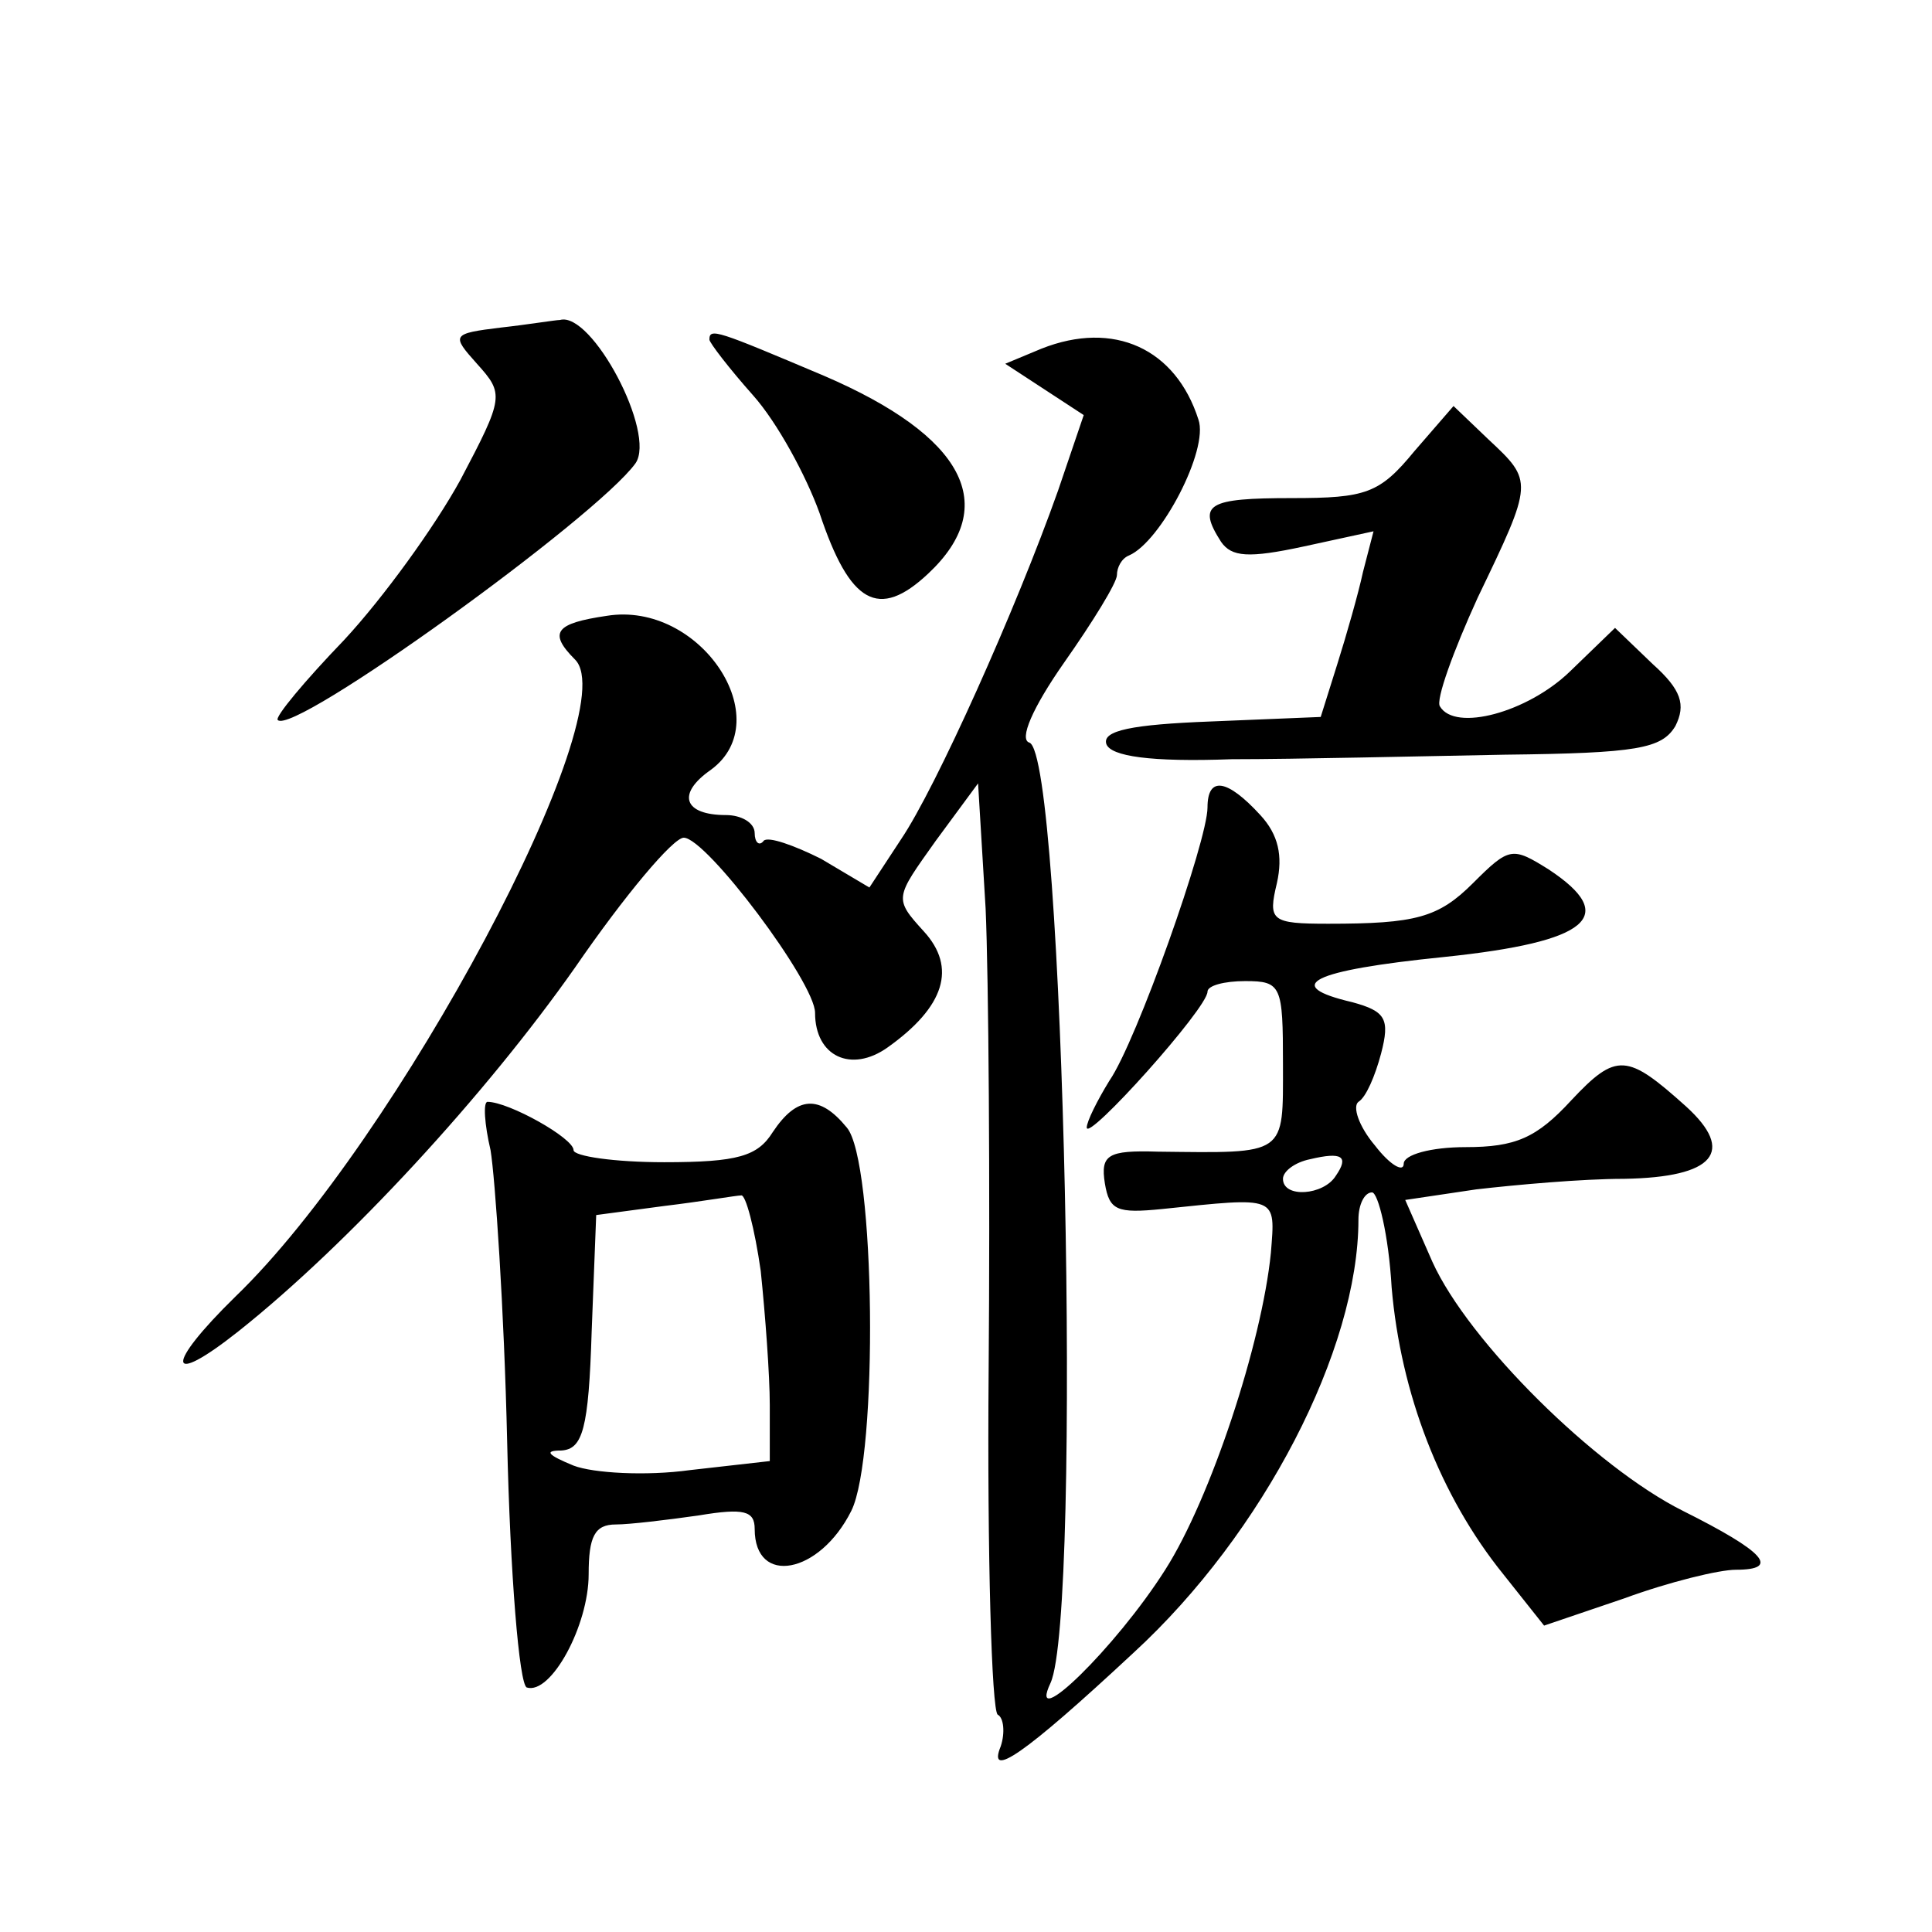
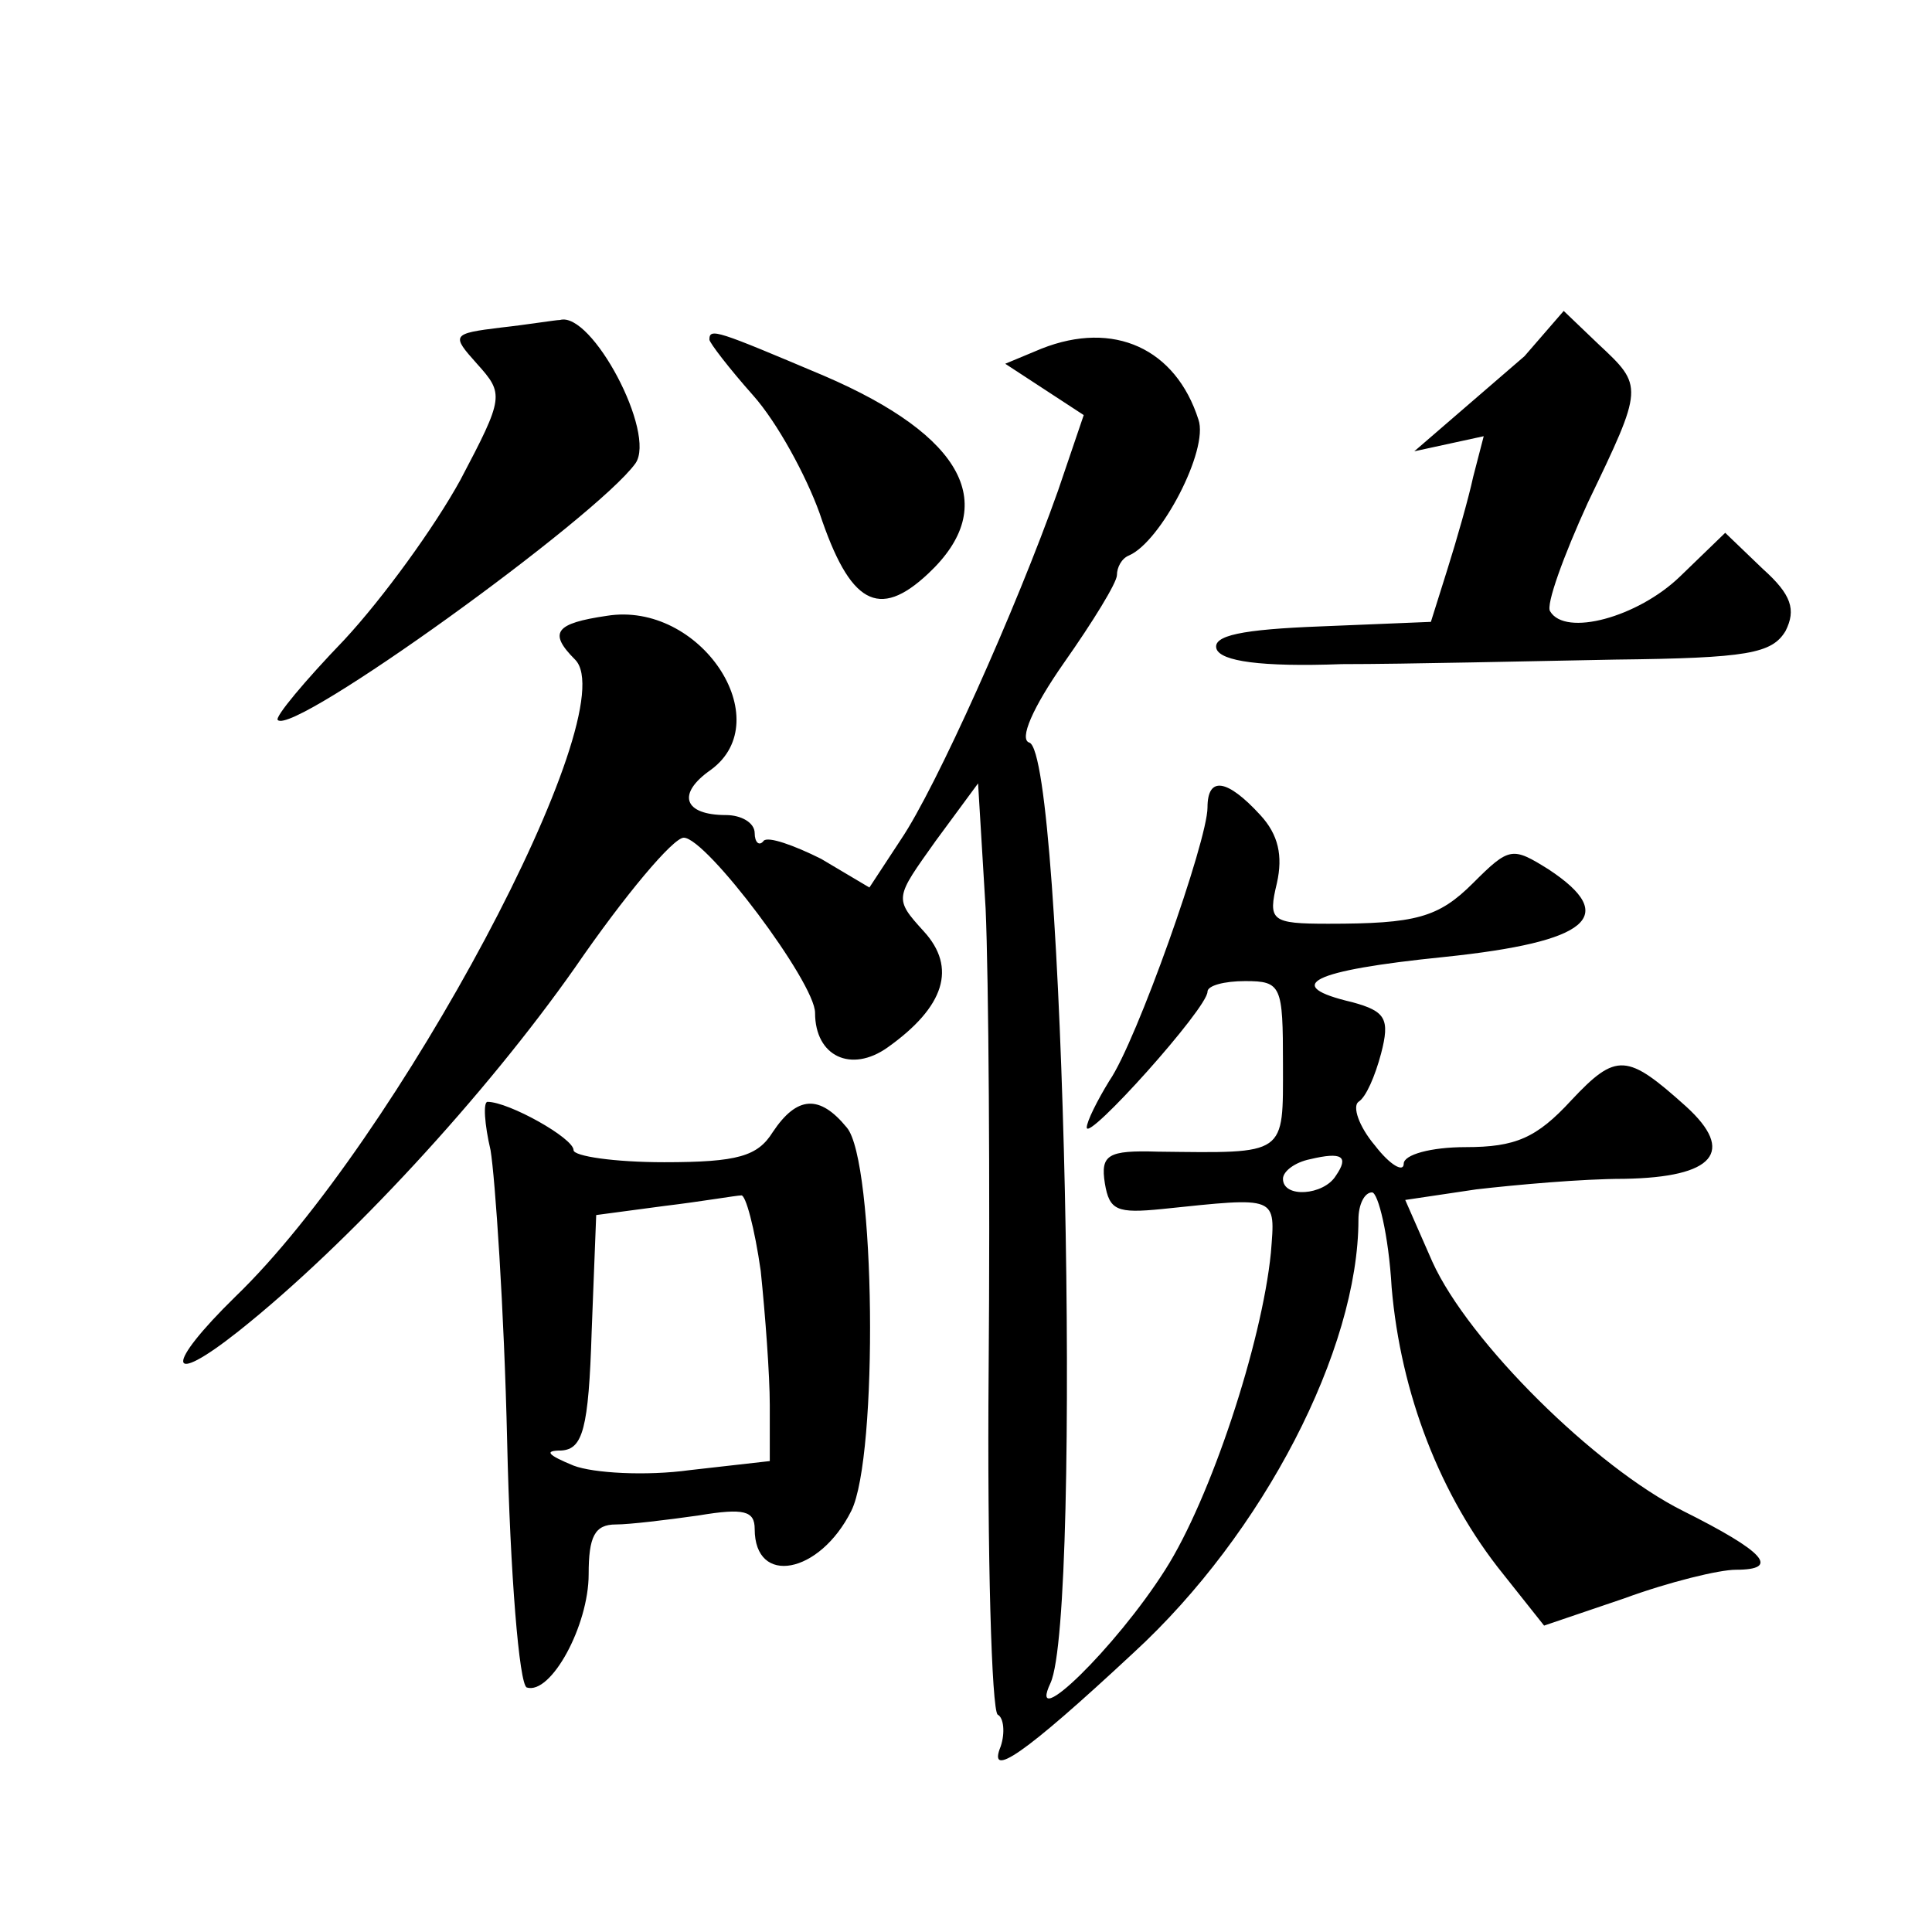
<svg xmlns="http://www.w3.org/2000/svg" version="1.0" width="128pt" height="128pt" viewBox="0 0 128 128" preserveAspectRatio="xMidYMid meet">
  <g transform="translate(0,128) scale(0.1,-0.1)" fill="#0" stroke="none">
-     <path d="M332 1063 c-33 -4 -33 -5 -16 -24 18 -20 18 -22 -11 -77 -17 -31 -51 -78 -77 -106 -26 -27 -46 -51 -44 -53 10 -11 211 134 237 170 14 20 -29 101 -50 95 -3 0 -21 -3 -39 -5z M470 1055 c0 -2 13 -19 29 -37 16 -18 35 -53 44 -78 20 -60 39 -71 72 -40 48 45 24 91 -69 131 -71 30 -76 32 -76 24z M690 1049 l-24 -10 26 -17 26 -17 -17 -50 c-28 -79 -81 -197 -104 -231 l-21 -32 -32 19 c-18 9 -35 15 -38 12 -3 -4 -6 -1 -6 5 0 7 -9 12 -19 12 -28 0 -33 14 -10 30 45 33 -7 112 -69 102 -34 -5 -39 -11 -21 -29 34 -34 -118 -319 -225 -422 -47 -46 -46 -61 2 -23 73 58 164 157 223 241 33 48 65 86 72 86 15 0 87 -96 87 -116 0 -29 24 -40 48 -23 38 27 46 53 24 77 -20 22 -19 22 8 60 l28 38 5 -83 c2 -46 3 -183 2 -306 -1 -122 2 -225 6 -228 4 -2 5 -12 2 -21 -9 -22 15 -6 88 62 86 79 149 201 149 287 0 10 4 18 9 18 4 0 11 -28 13 -63 6 -70 32 -138 74 -190 l27 -34 53 18 c30 11 63 19 74 19 30 0 19 12 -35 39 -58 29 -142 112 -166 165 l-18 41 47 7 c26 3 70 7 98 7 60 1 74 18 41 48 -39 35 -46 36 -76 4 -23 -25 -37 -31 -70 -31 -23 0 -41 -5 -41 -11 0 -6 -9 -1 -19 12 -11 13 -15 26 -11 29 5 3 11 17 15 32 6 23 3 28 -19 34 -47 11 -28 21 61 30 96 10 116 27 69 58 -24 15 -26 15 -50 -9 -23 -23 -38 -27 -96 -27 -38 0 -40 2 -34 27 4 18 1 32 -11 45 -22 24 -35 26 -35 5 0 -22 -47 -155 -65 -181 -8 -13 -15 -27 -15 -31 0 -10 80 79 80 90 0 4 11 7 25 7 24 0 25 -3 25 -55 0 -61 3 -59 -83 -58 -33 1 -38 -2 -35 -21 3 -18 8 -20 38 -17 77 8 75 9 72 -29 -6 -60 -40 -163 -70 -210 -33 -52 -92 -109 -76 -75 21 46 9 615 -14 623 -7 2 2 23 23 53 19 27 35 53 35 58 0 5 3 11 8 13 21 9 53 70 46 90 -15 47 -56 66 -104 47z m195 -548 c-8 -13 -35 -15 -35 -2 0 5 8 11 18 13 21 5 26 2 17 -11z M937 981 c-23 -28 -32 -31 -81 -31 -56 0 -63 -4 -47 -29 7 -10 18 -11 55 -3 l46 10 -7 -27 c-3 -14 -11 -42 -17 -61 l-11 -35 -73 -3 c-52 -2 -72 -6 -69 -15 3 -8 29 -12 83 -10 43 0 125 2 181 3 88 1 104 4 113 19 7 14 4 24 -15 41 l-25 24 -30 -29 c-28 -27 -76 -40 -86 -23 -3 4 9 37 25 72 37 77 37 77 7 105 l-23 22 -26 -30z M325 518 c3 -18 9 -105 11 -193 2 -88 8 -161 13 -163 16 -5 41 41 41 75 0 25 4 33 18 33 9 0 34 3 55 6 30 5 37 3 37 -9 0 -38 43 -30 64 12 18 36 16 232 -3 254 -18 22 -33 21 -49 -3 -10 -16 -23 -20 -72 -20 -33 0 -60 4 -60 8 0 8 -43 32 -57 32 -3 0 -2 -15 2 -32z m179 -80 c3 -29 6 -69 6 -89 l0 -37 -53 -6 c-29 -4 -64 -2 -77 3 -17 7 -20 10 -8 10 14 1 18 14 20 79 l3 77 45 6 c25 3 48 7 51 7 3 1 9 -22 13 -50z" />
+     <path d="M332 1063 c-33 -4 -33 -5 -16 -24 18 -20 18 -22 -11 -77 -17 -31 -51 -78 -77 -106 -26 -27 -46 -51 -44 -53 10 -11 211 134 237 170 14 20 -29 101 -50 95 -3 0 -21 -3 -39 -5z M470 1055 c0 -2 13 -19 29 -37 16 -18 35 -53 44 -78 20 -60 39 -71 72 -40 48 45 24 91 -69 131 -71 30 -76 32 -76 24z M690 1049 l-24 -10 26 -17 26 -17 -17 -50 c-28 -79 -81 -197 -104 -231 l-21 -32 -32 19 c-18 9 -35 15 -38 12 -3 -4 -6 -1 -6 5 0 7 -9 12 -19 12 -28 0 -33 14 -10 30 45 33 -7 112 -69 102 -34 -5 -39 -11 -21 -29 34 -34 -118 -319 -225 -422 -47 -46 -46 -61 2 -23 73 58 164 157 223 241 33 48 65 86 72 86 15 0 87 -96 87 -116 0 -29 24 -40 48 -23 38 27 46 53 24 77 -20 22 -19 22 8 60 l28 38 5 -83 c2 -46 3 -183 2 -306 -1 -122 2 -225 6 -228 4 -2 5 -12 2 -21 -9 -22 15 -6 88 62 86 79 149 201 149 287 0 10 4 18 9 18 4 0 11 -28 13 -63 6 -70 32 -138 74 -190 l27 -34 53 18 c30 11 63 19 74 19 30 0 19 12 -35 39 -58 29 -142 112 -166 165 l-18 41 47 7 c26 3 70 7 98 7 60 1 74 18 41 48 -39 35 -46 36 -76 4 -23 -25 -37 -31 -70 -31 -23 0 -41 -5 -41 -11 0 -6 -9 -1 -19 12 -11 13 -15 26 -11 29 5 3 11 17 15 32 6 23 3 28 -19 34 -47 11 -28 21 61 30 96 10 116 27 69 58 -24 15 -26 15 -50 -9 -23 -23 -38 -27 -96 -27 -38 0 -40 2 -34 27 4 18 1 32 -11 45 -22 24 -35 26 -35 5 0 -22 -47 -155 -65 -181 -8 -13 -15 -27 -15 -31 0 -10 80 79 80 90 0 4 11 7 25 7 24 0 25 -3 25 -55 0 -61 3 -59 -83 -58 -33 1 -38 -2 -35 -21 3 -18 8 -20 38 -17 77 8 75 9 72 -29 -6 -60 -40 -163 -70 -210 -33 -52 -92 -109 -76 -75 21 46 9 615 -14 623 -7 2 2 23 23 53 19 27 35 53 35 58 0 5 3 11 8 13 21 9 53 70 46 90 -15 47 -56 66 -104 47z m195 -548 c-8 -13 -35 -15 -35 -2 0 5 8 11 18 13 21 5 26 2 17 -11z M937 981 l46 10 -7 -27 c-3 -14 -11 -42 -17 -61 l-11 -35 -73 -3 c-52 -2 -72 -6 -69 -15 3 -8 29 -12 83 -10 43 0 125 2 181 3 88 1 104 4 113 19 7 14 4 24 -15 41 l-25 24 -30 -29 c-28 -27 -76 -40 -86 -23 -3 4 9 37 25 72 37 77 37 77 7 105 l-23 22 -26 -30z M325 518 c3 -18 9 -105 11 -193 2 -88 8 -161 13 -163 16 -5 41 41 41 75 0 25 4 33 18 33 9 0 34 3 55 6 30 5 37 3 37 -9 0 -38 43 -30 64 12 18 36 16 232 -3 254 -18 22 -33 21 -49 -3 -10 -16 -23 -20 -72 -20 -33 0 -60 4 -60 8 0 8 -43 32 -57 32 -3 0 -2 -15 2 -32z m179 -80 c3 -29 6 -69 6 -89 l0 -37 -53 -6 c-29 -4 -64 -2 -77 3 -17 7 -20 10 -8 10 14 1 18 14 20 79 l3 77 45 6 c25 3 48 7 51 7 3 1 9 -22 13 -50z" />
  </g>
</svg>